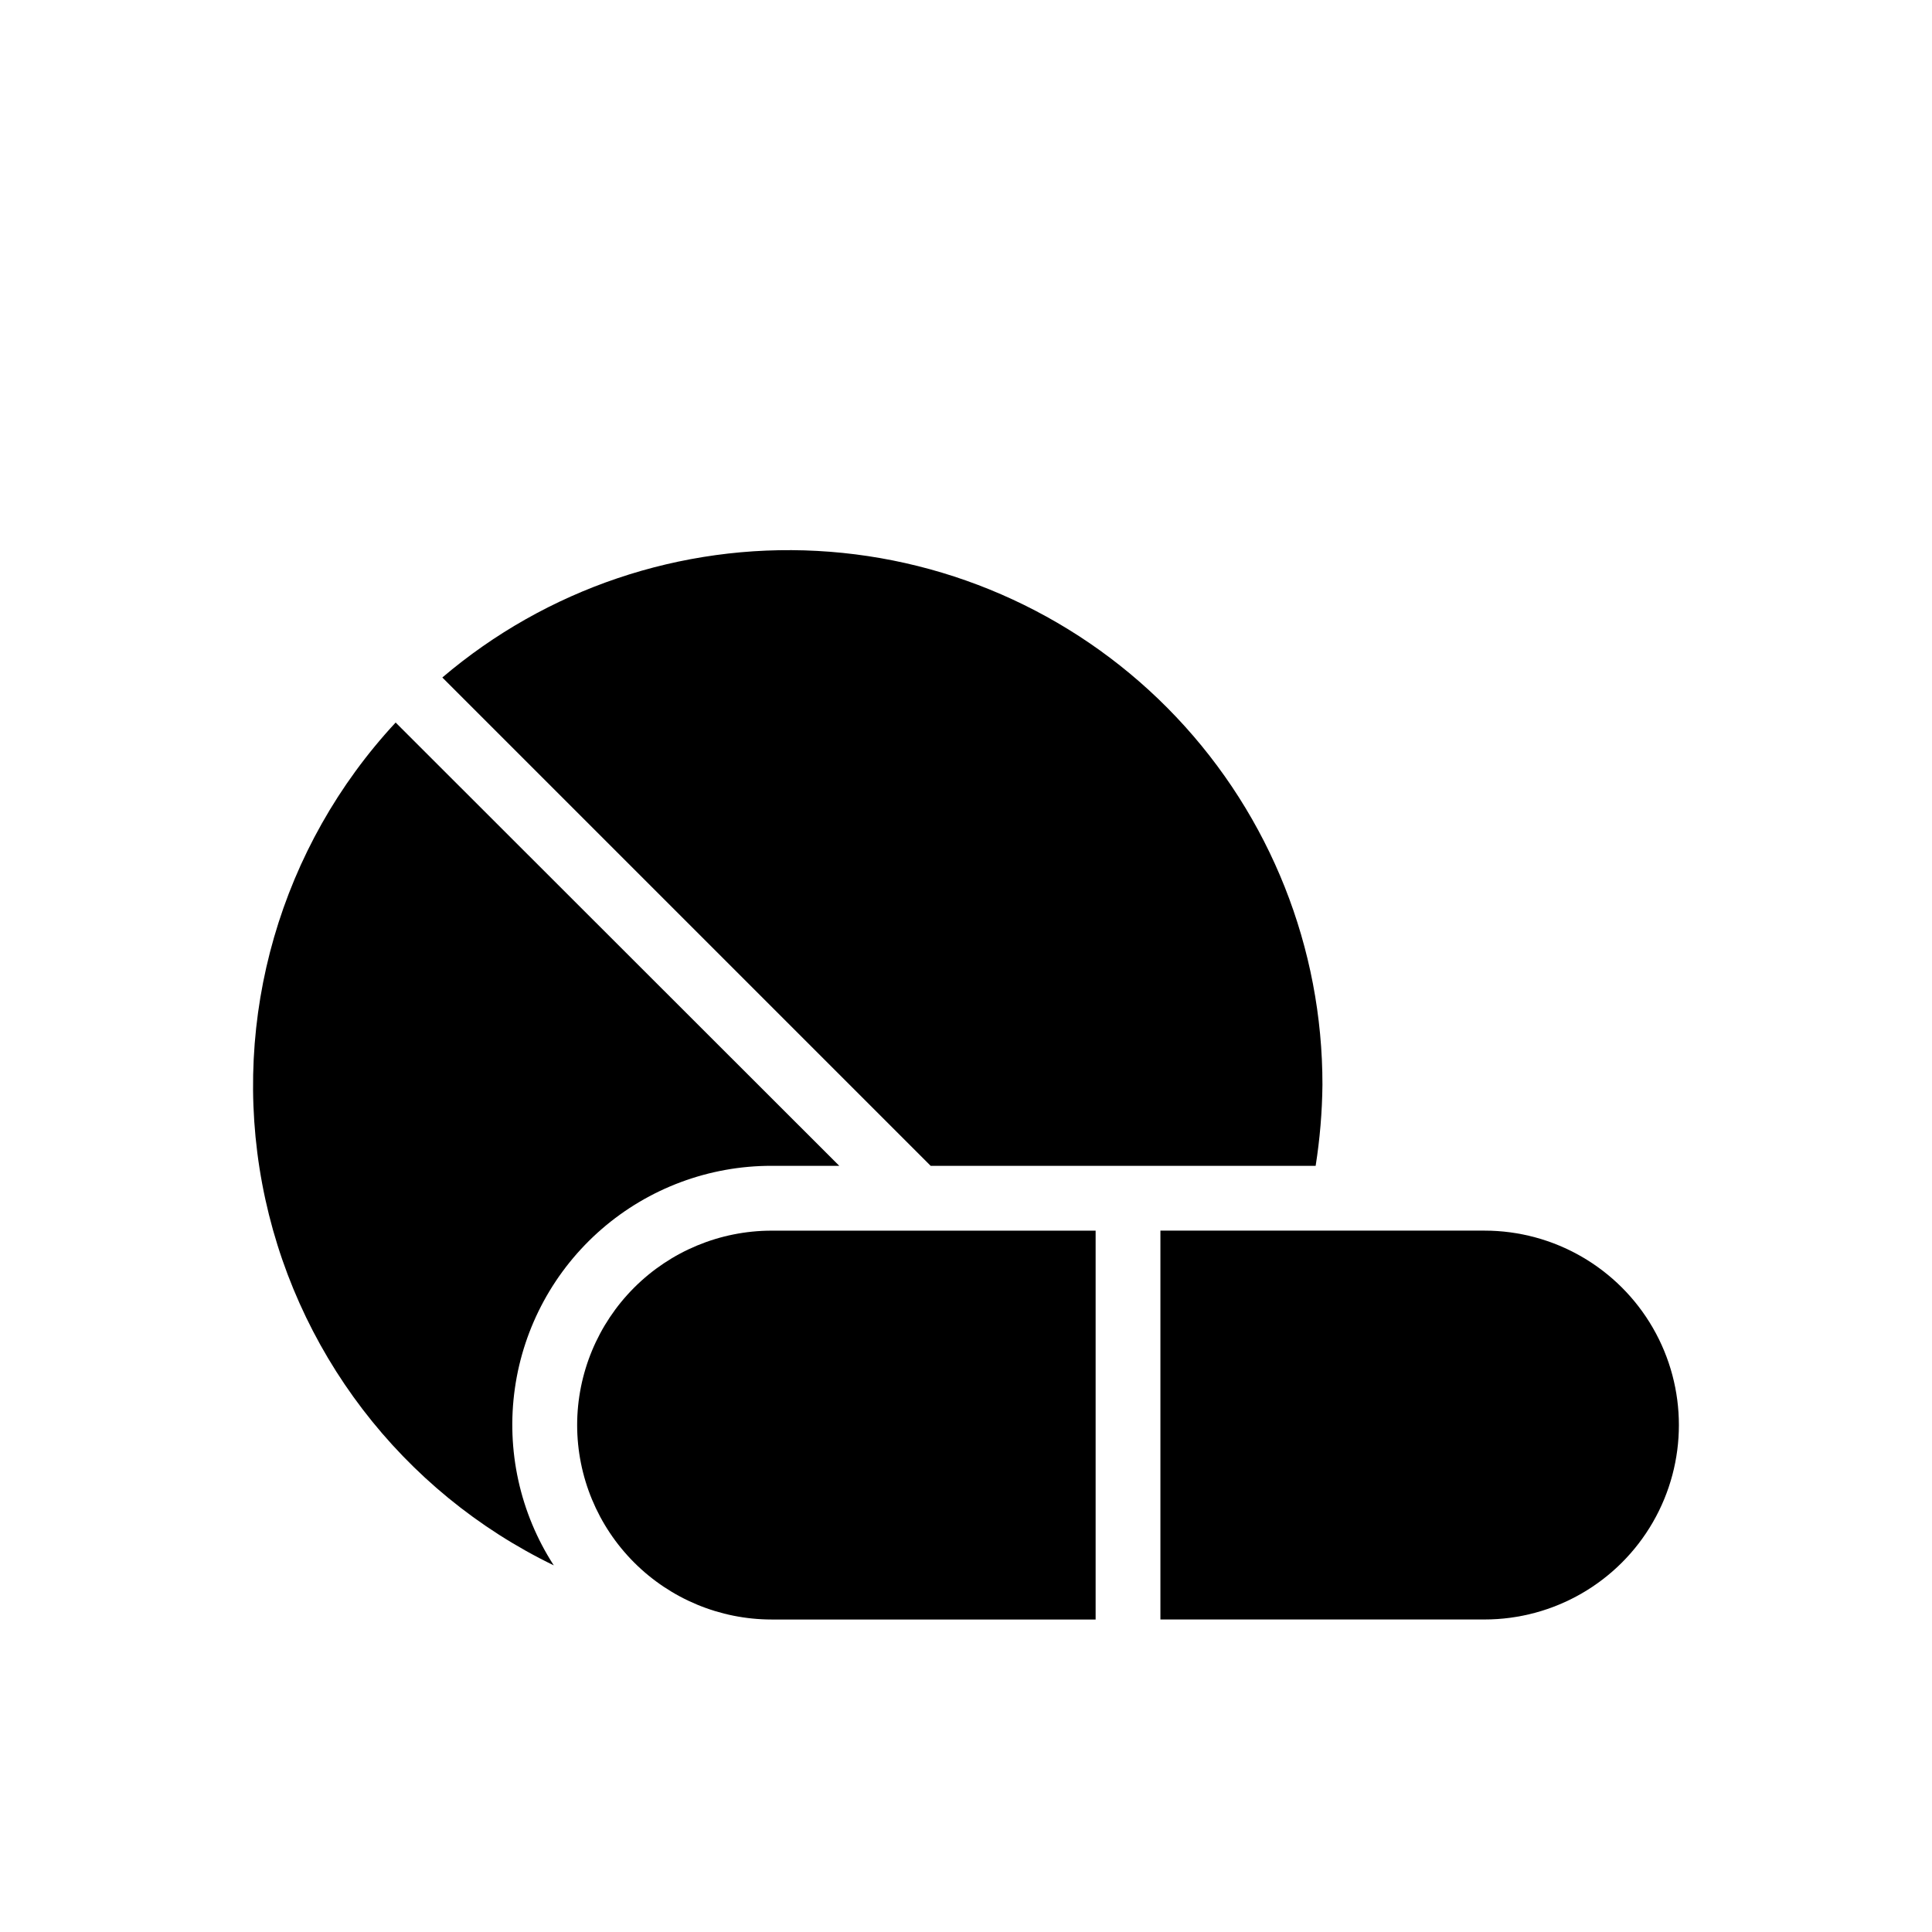
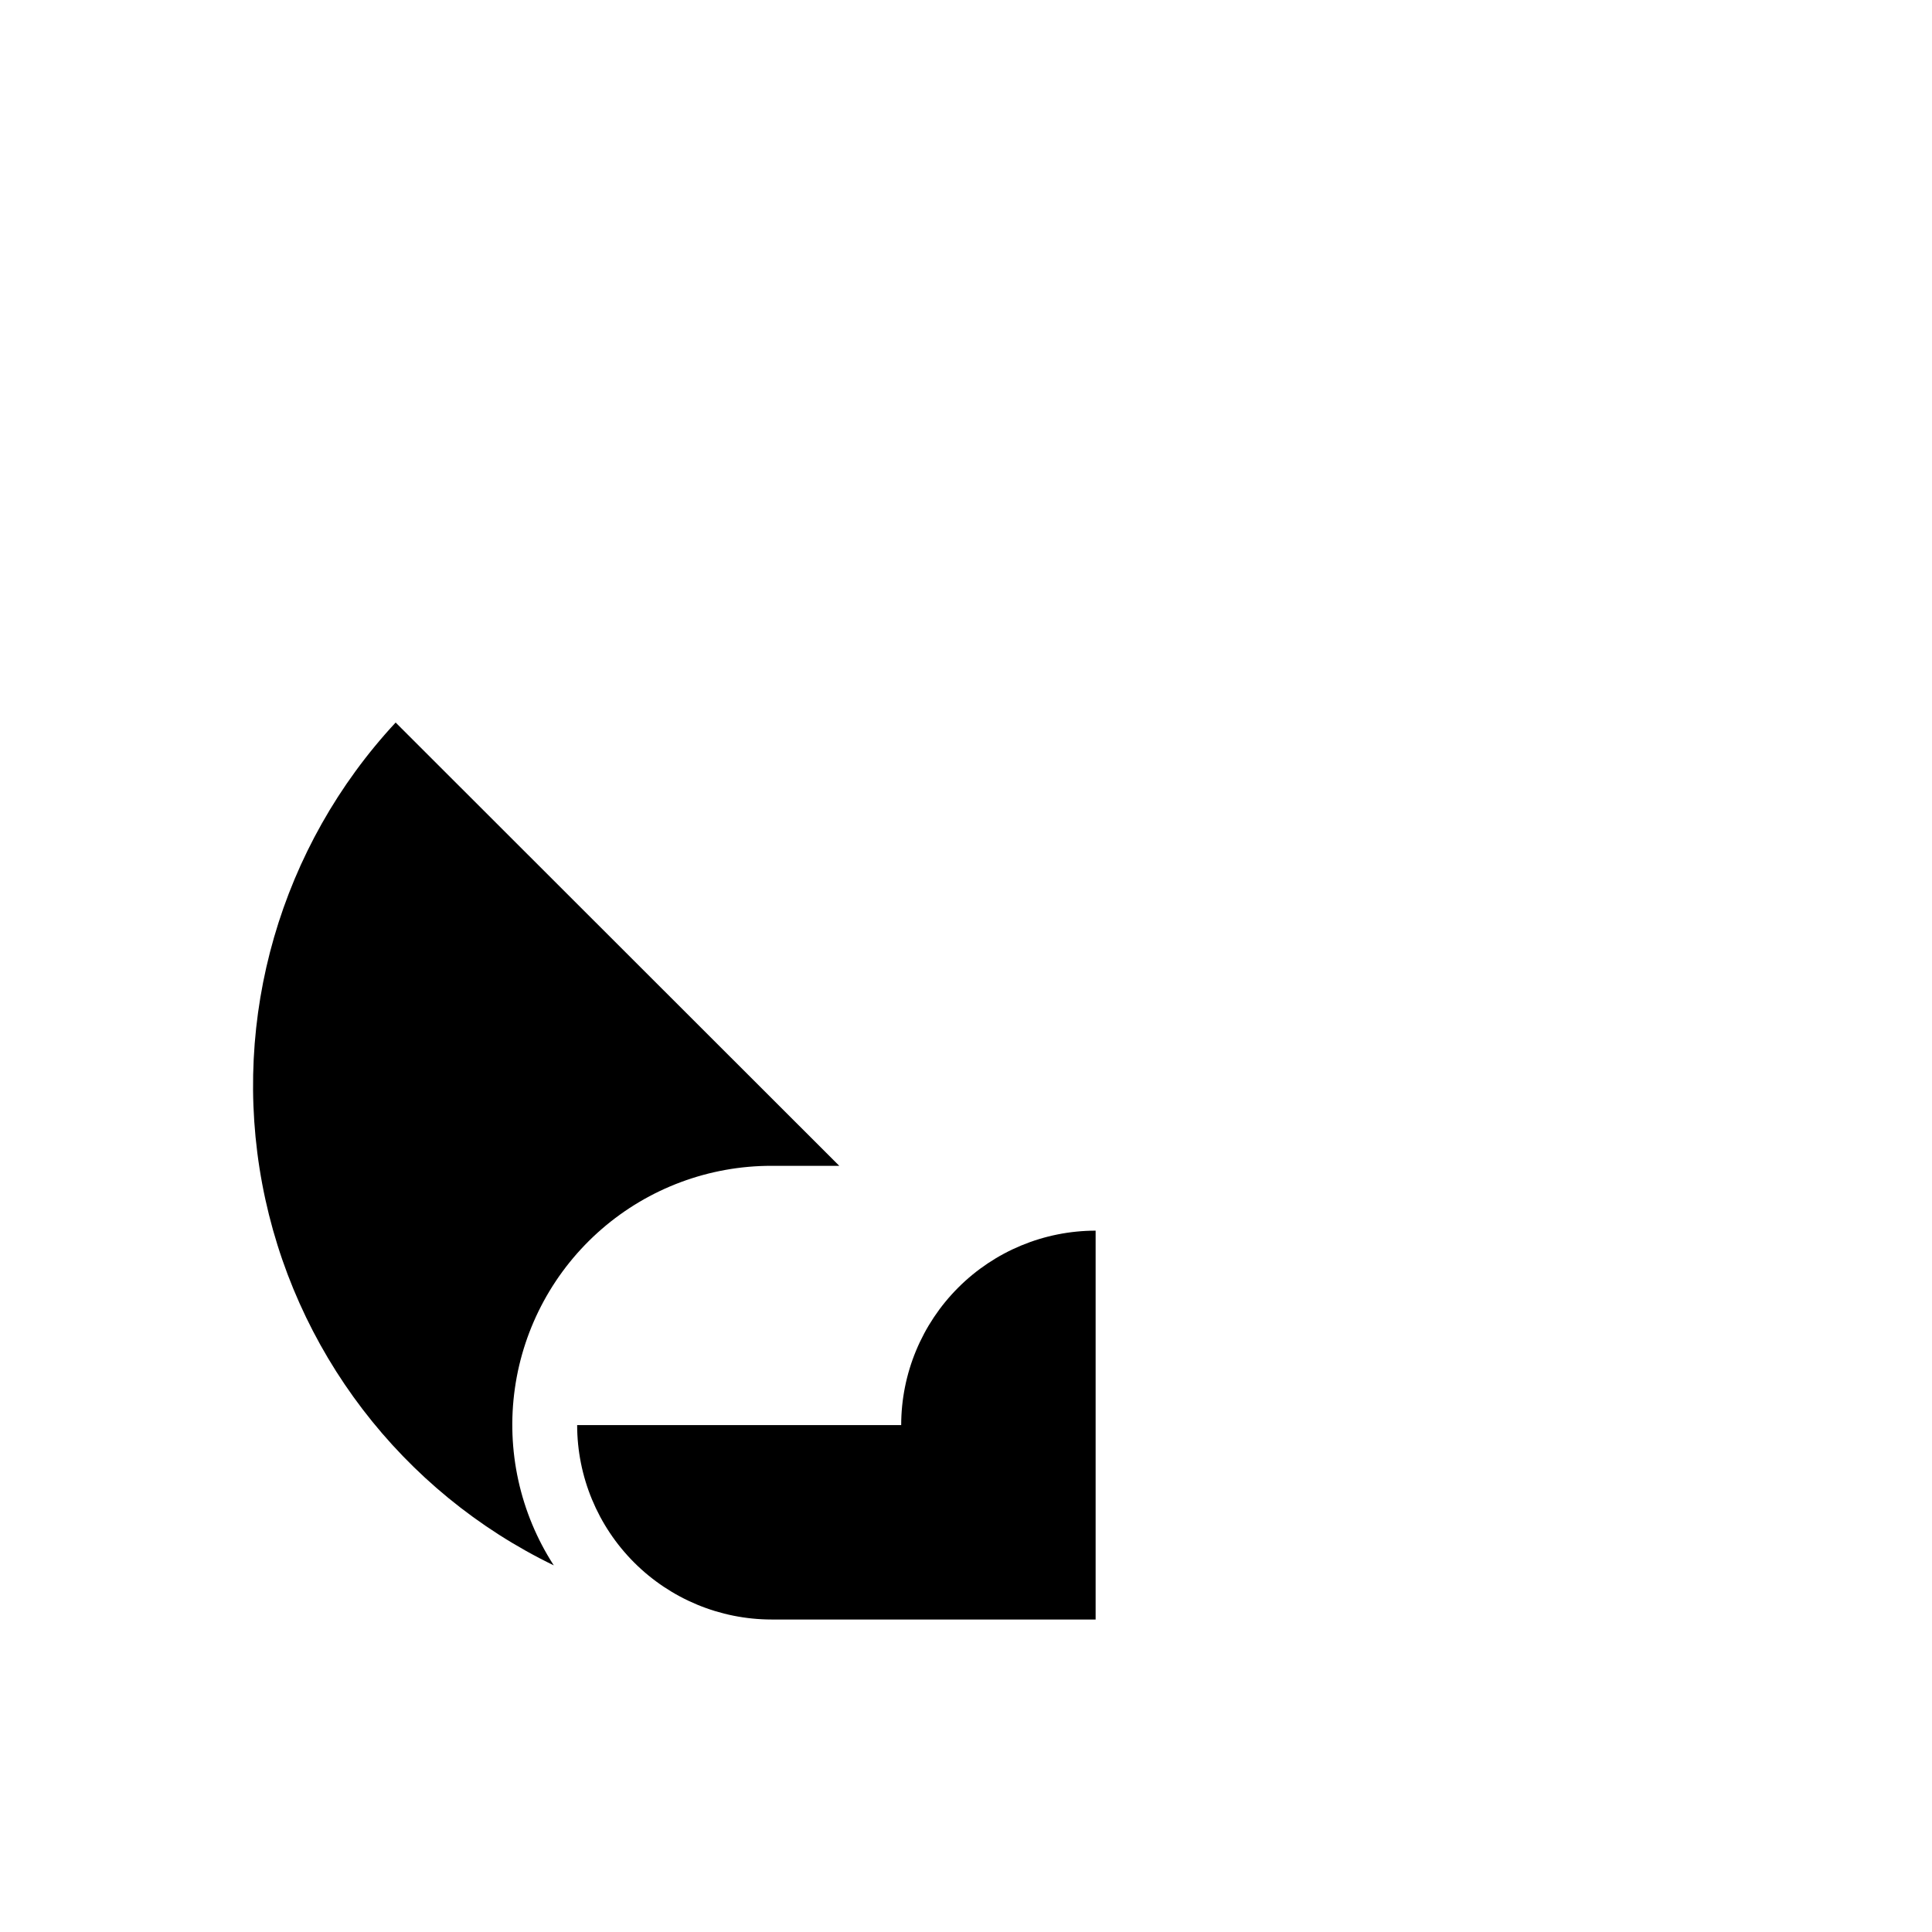
<svg xmlns="http://www.w3.org/2000/svg" fill="#000000" width="800px" height="800px" version="1.1" viewBox="144 144 512 512">
  <g>
-     <path d="m537.4 470.13h-85.879v103.05h85.879c18.406 0 35.418-9.82 44.621-25.762 9.203-15.945 9.203-35.586 0-51.527-9.203-15.941-26.215-25.762-44.621-25.762z" />
-     <path d="m296.95 521.66c0.012 13.664 5.445 26.762 15.105 36.422 9.66 9.66 22.758 15.094 36.422 15.105h85.875v-103.05h-85.875c-13.664 0.008-26.762 5.441-36.422 15.102-9.66 9.66-15.094 22.762-15.105 36.422z" />
-     <path d="m492.66 452.96c1.121-7.106 1.727-14.281 1.801-21.469 0.047-36.246-13.812-71.125-38.723-97.449-24.914-26.324-58.977-42.09-95.164-44.043-36.191-1.953-71.754 10.055-99.352 33.543l129.42 129.42z" />
+     <path d="m296.95 521.66c0.012 13.664 5.445 26.762 15.105 36.422 9.66 9.66 22.758 15.094 36.422 15.105h85.875v-103.05c-13.664 0.008-26.762 5.441-36.422 15.102-9.66 9.66-15.094 22.762-15.105 36.422z" />
    <path d="m348.47 452.96h17.949l-117.57-117.48c-30.508 32.836-43.629 78.195-35.363 122.25 8.266 44.051 36.938 81.57 77.273 101.11-8.98-13.887-12.641-30.551-10.309-46.926 2.328-16.371 10.496-31.355 22.992-42.188 12.496-10.832 28.484-16.789 45.023-16.77z" />
  </g>
</svg>